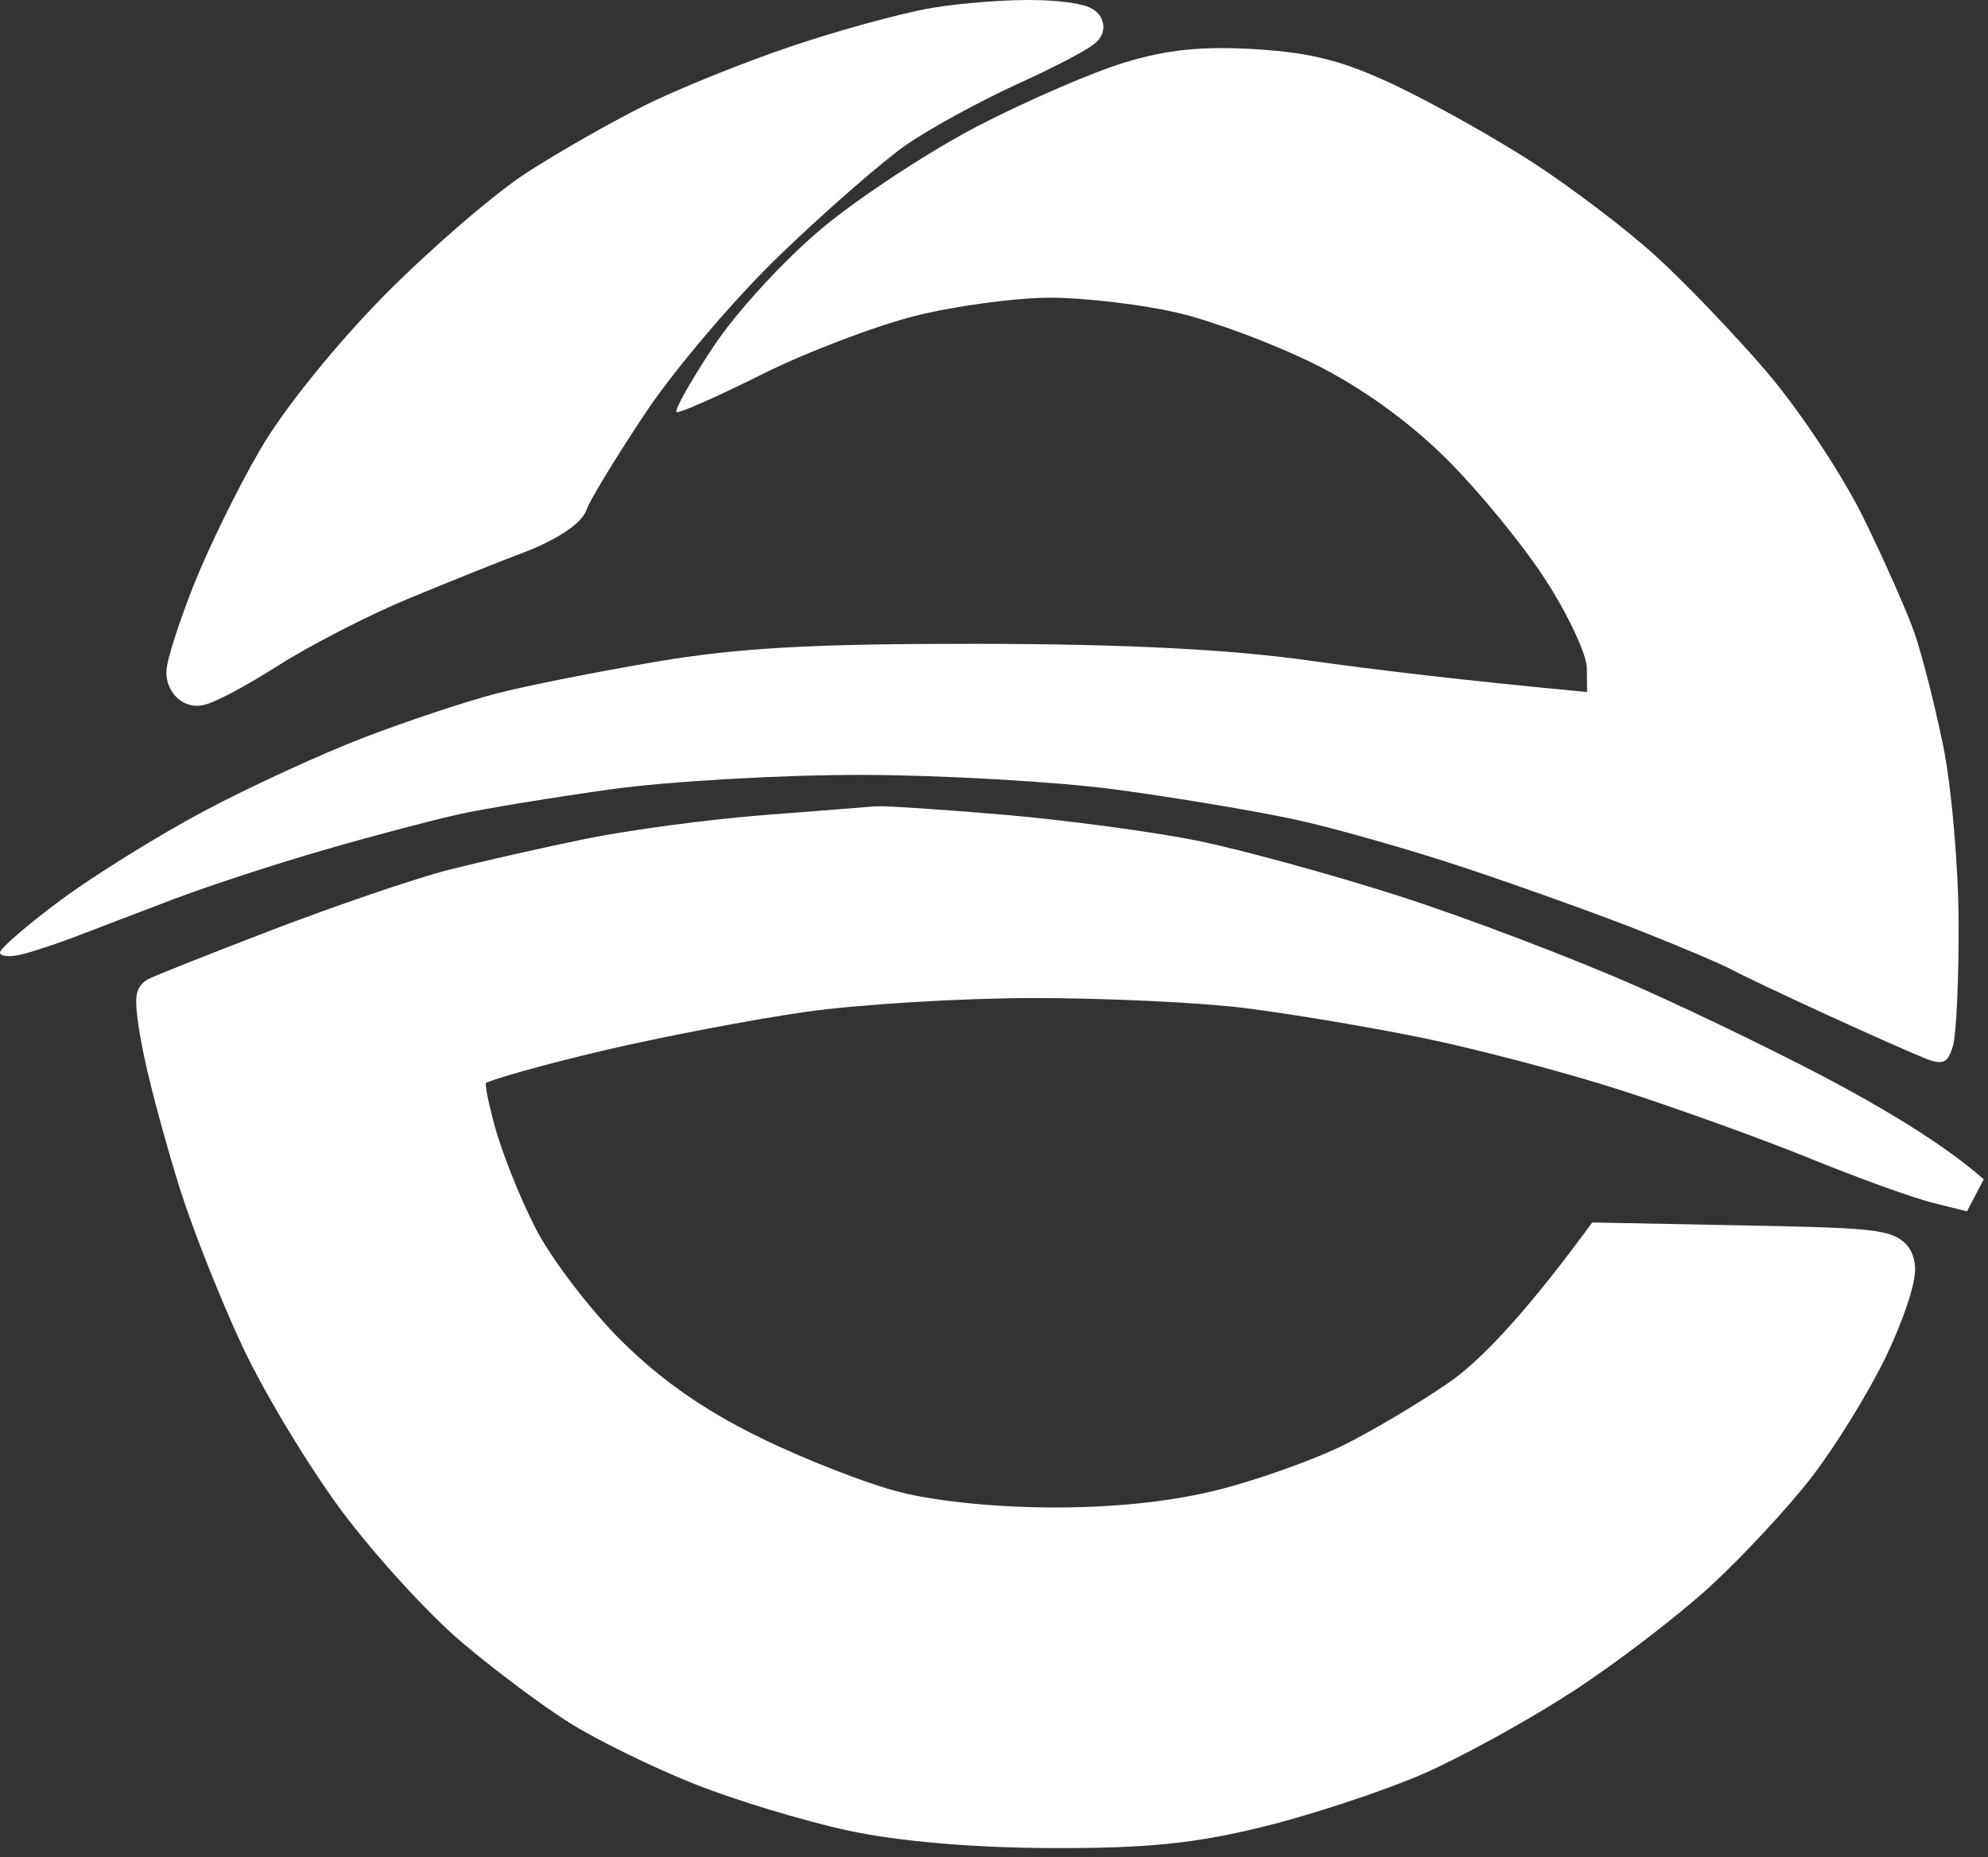
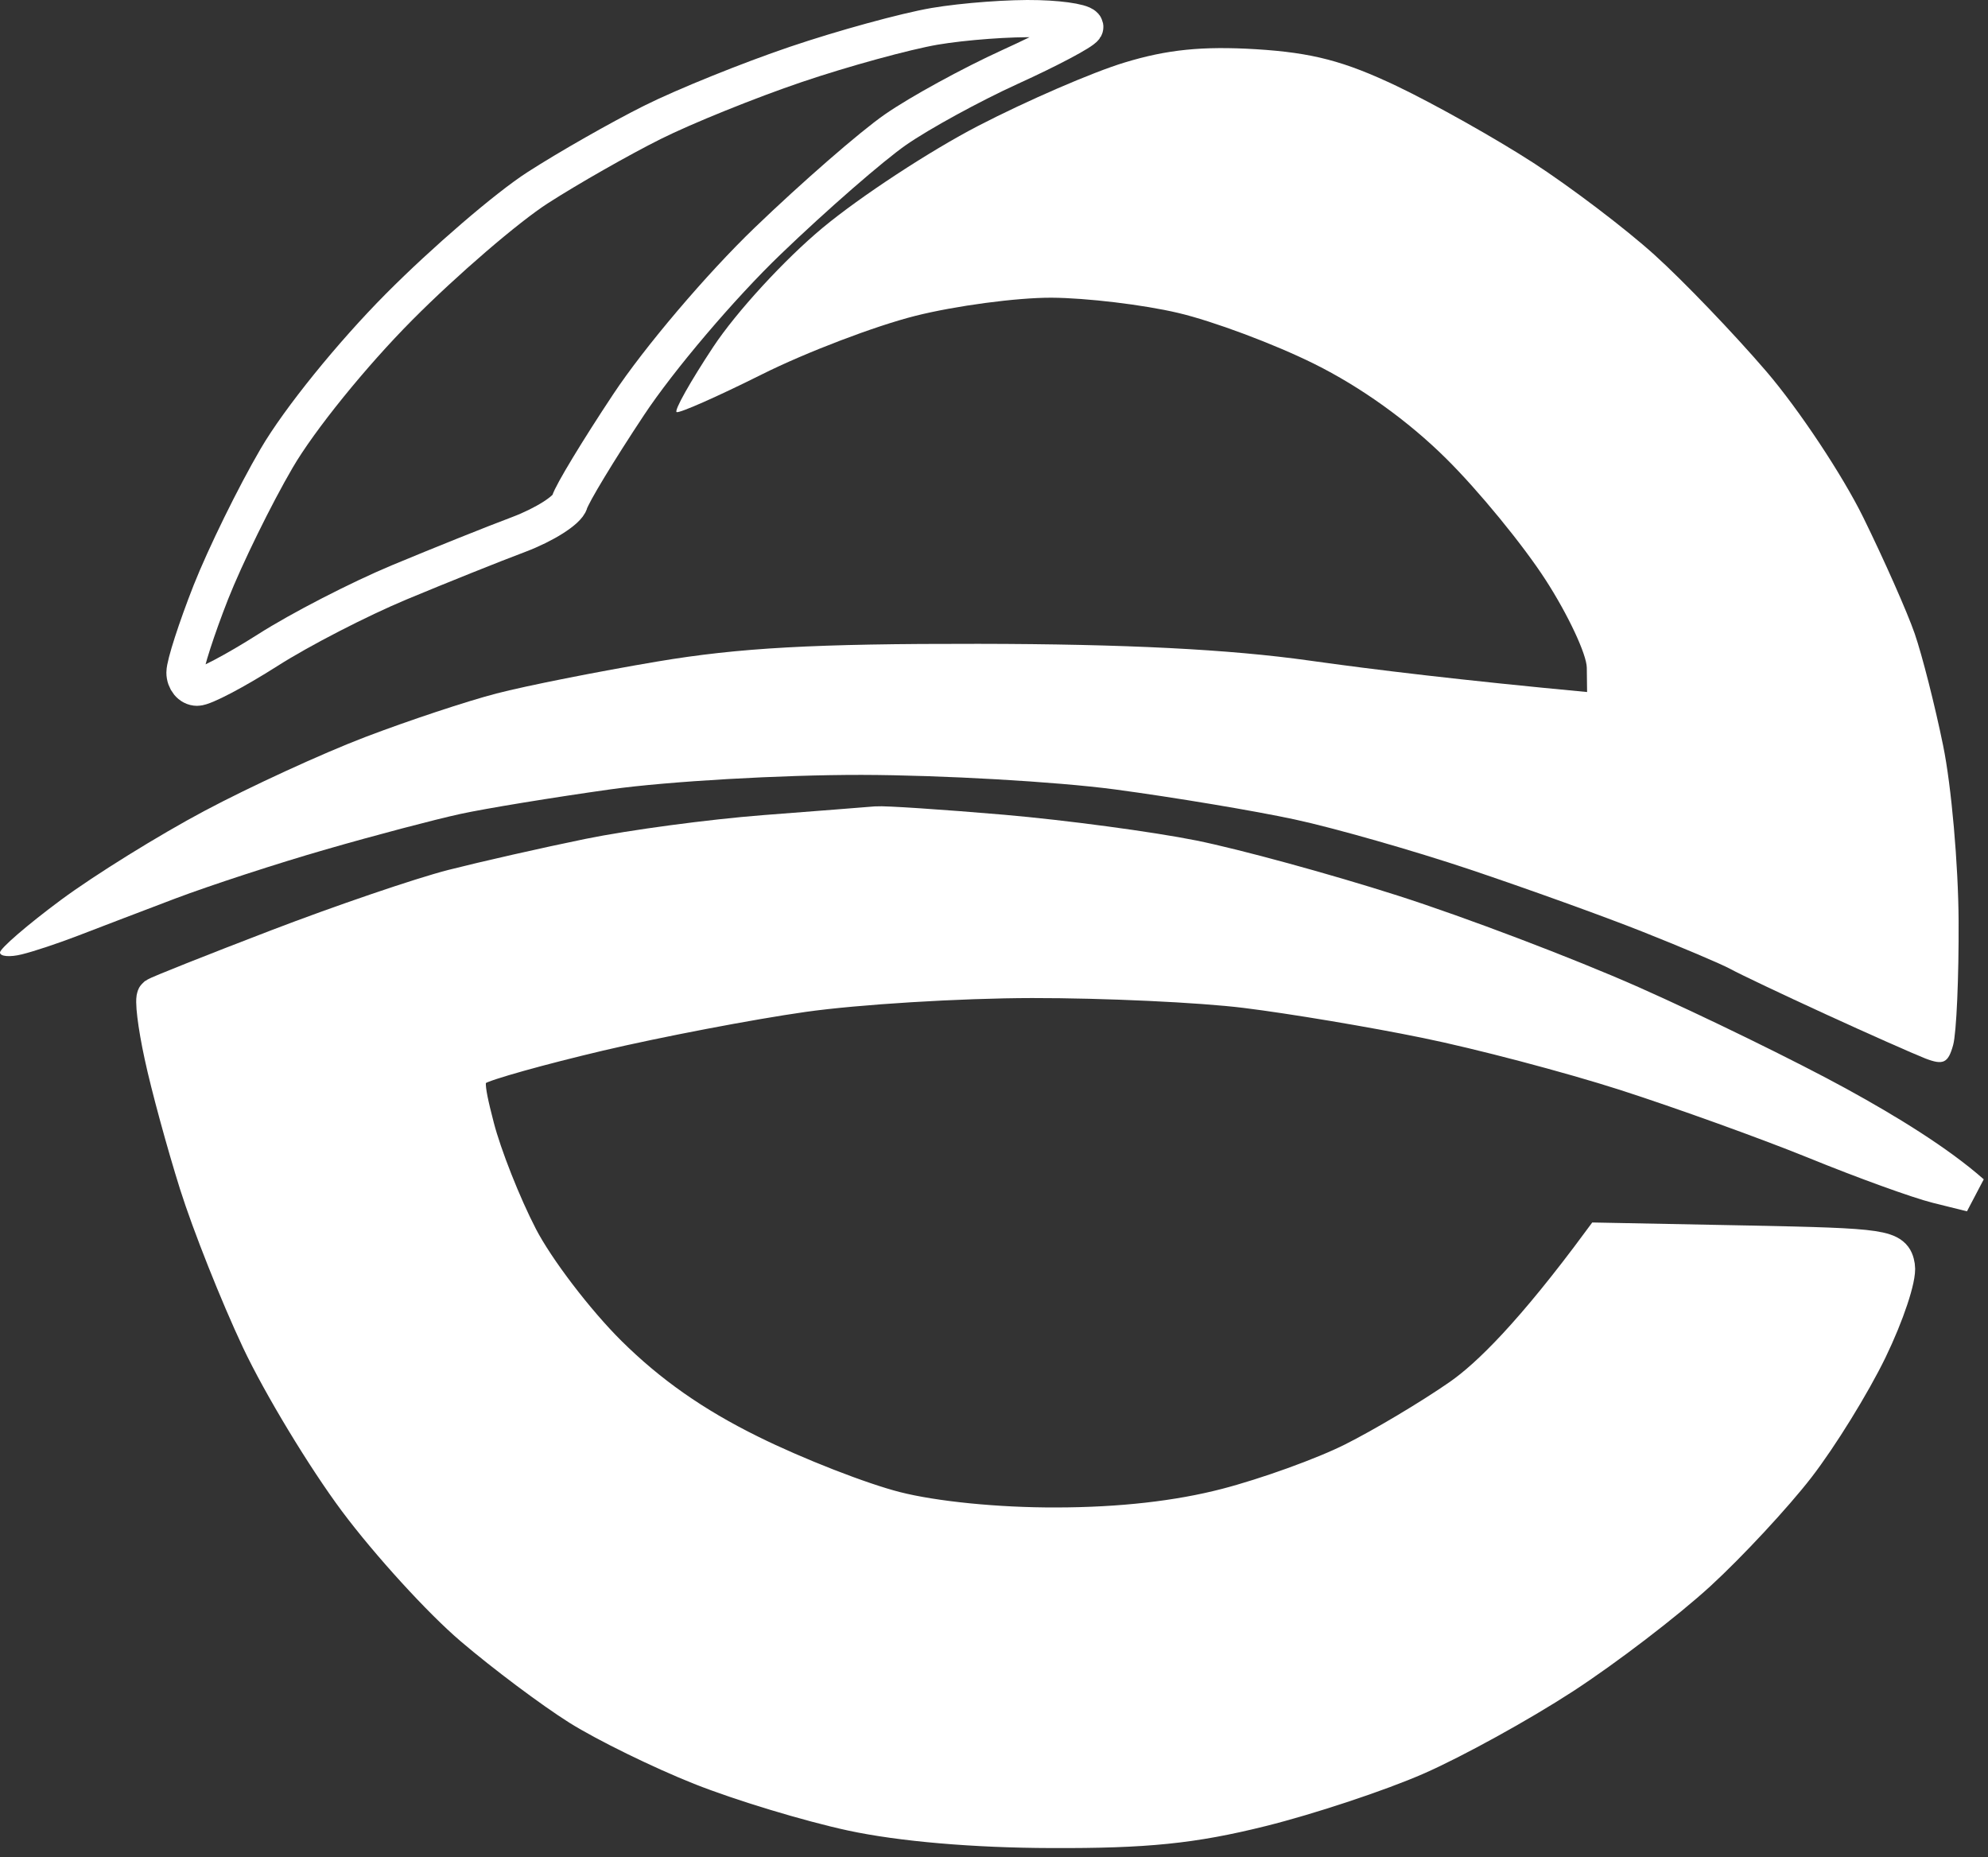
<svg xmlns="http://www.w3.org/2000/svg" width="197" height="184" viewBox="0 0 197 184" fill="none">
  <rect x="0" y="0" width="197" height="184" fill="#333333" stroke="none" />
  <path d="M96.957 12.459C101.732 9.989 108.244 7.163 111.428 6.198C115.663 4.905 119.165 4.558 124.452 4.876C130.057 5.224 133.212 6.053 138.441 8.542C142.155 10.317 148.233 13.733 151.947 16.135C155.661 18.547 161.054 22.637 163.939 25.242C166.823 27.847 171.811 33.047 175.033 36.8C178.256 40.562 182.578 47.074 184.642 51.271C186.707 55.477 189.003 60.658 189.736 62.78C190.469 64.903 191.743 69.9 192.553 73.875C193.373 77.859 194.058 85.674 194.087 91.24C194.116 96.816 193.875 102.344 193.547 103.541C193.055 105.335 192.572 105.567 190.778 104.872C189.582 104.399 185.134 102.431 180.889 100.482C176.644 98.534 172.409 96.527 171.483 96.016C170.557 95.514 166.65 93.855 162.8 92.33C158.951 90.796 151.243 88.028 145.676 86.156C140.11 84.294 132.295 82.056 128.311 81.197C124.336 80.338 116.3 78.998 110.463 78.216C104.626 77.444 93.339 76.798 85.38 76.779C77.421 76.769 66.239 77.415 60.538 78.206C54.836 79.007 48.102 80.107 45.584 80.657C43.066 81.207 37.094 82.779 32.319 84.159C27.543 85.529 20.819 87.728 17.365 89.031C13.921 90.343 9.58 91.993 7.718 92.716C5.866 93.43 3.367 94.269 2.171 94.559C0.974 94.858 0 94.771 0 94.376C0 93.98 2.711 91.636 6.03 89.175C9.348 86.715 15.754 82.741 20.26 80.348C24.775 77.946 31.933 74.656 36.178 73.035C40.423 71.415 46.288 69.466 49.202 68.713C52.125 67.951 59.283 66.533 65.12 65.549C73.263 64.179 80.662 63.774 96.957 63.793C111.524 63.812 121.808 64.333 129.758 65.453C136.125 66.35 144.924 67.411 157.272 68.569L157.243 66.157C157.224 64.835 155.401 60.928 153.172 57.474C150.953 54.03 146.506 48.598 143.284 45.415C139.531 41.7 134.852 38.343 130.221 36.047C126.256 34.079 120.188 31.812 116.734 31.002C113.29 30.191 107.646 29.516 104.192 29.497C100.748 29.487 94.67 30.297 90.686 31.301C86.711 32.304 79.871 34.909 75.491 37.099C71.111 39.289 67.31 40.967 67.05 40.832C66.779 40.697 68.41 37.803 70.667 34.388C72.963 30.915 77.739 25.715 81.521 22.57C85.235 19.483 92.181 14.929 96.957 12.459Z" fill="white" />
-   <path d="M78.868 6.381C83.508 4.808 89.702 3.11 92.615 2.609C95.529 2.117 100.159 1.769 102.899 1.856C105.639 1.933 107.694 2.329 107.482 2.724C107.26 3.12 103.941 4.885 100.092 6.632C96.243 8.387 91.149 11.175 88.756 12.835C86.364 14.494 80.662 19.463 76.07 23.881C71.42 28.348 65.303 35.545 62.284 40.108C59.293 44.614 56.669 48.955 56.447 49.756C56.225 50.547 53.968 51.984 51.421 52.949C48.874 53.904 43.539 56.046 39.554 57.705C35.58 59.364 29.714 62.384 26.53 64.42C23.347 66.446 20.202 68.105 19.536 68.095C18.87 68.095 18.33 67.43 18.33 66.639C18.33 65.838 19.488 62.259 20.896 58.679C22.314 55.1 25.238 49.129 27.408 45.414C29.656 41.555 34.866 35.12 39.554 30.403C44.06 25.869 50.253 20.543 53.302 18.585C56.35 16.626 61.454 13.722 64.638 12.131C67.821 10.539 74.227 7.953 78.868 6.381Z" fill="white" />
  <path d="M58.367 84.93C62.612 84.062 70.426 83.02 75.732 82.605C81.038 82.2 86.036 81.804 86.827 81.737C87.618 81.669 93.271 82.046 99.368 82.567C105.466 83.097 113.936 84.236 118.181 85.085C122.426 85.943 131.321 88.374 137.958 90.497C144.586 92.619 155.227 96.661 161.594 99.478C167.962 102.305 177.185 106.811 182.095 109.502C187.006 112.194 191.993 115.262 195.36 118.233L191.984 117.394C190.122 116.931 184.7 114.972 179.924 113.023C175.149 111.084 166.679 108.036 161.112 106.241C155.545 104.457 146.641 102.112 141.335 101.032C136.029 99.942 128.002 98.6 123.487 98.041C118.972 97.481 109.431 97.038 102.263 97.047C95.095 97.057 84.897 97.684 79.591 98.436C74.285 99.189 65.168 100.935 59.332 102.305C53.495 103.685 48.063 105.199 47.272 105.691C46.008 106.463 45.989 107.225 47.147 111.692C47.87 114.5 49.809 119.41 51.459 122.594C53.099 125.777 57.074 130.987 60.287 134.171C64.3 138.145 68.699 141.233 74.314 144.001C78.81 146.23 85.312 148.767 88.756 149.635C92.557 150.6 98.819 151.227 104.674 151.208C111.061 151.198 116.763 150.552 121.557 149.307C125.532 148.275 131.186 146.24 134.099 144.773C137.013 143.316 141.798 140.47 144.711 138.444C147.625 136.418 151.966 132.116 158.7 122.989L173.162 123.269C186.764 123.539 187.633 123.674 187.922 125.488C188.096 126.549 186.861 130.244 185.192 133.688C183.523 137.132 180.301 142.342 178.043 145.265C175.786 148.179 171.377 152.925 168.251 155.8C165.116 158.675 159.086 163.296 154.841 166.055C150.596 168.815 144.084 172.403 140.37 174.034C136.656 175.664 129.71 177.97 124.934 179.157C118.191 180.835 113.56 181.308 104.192 181.269C96.571 181.25 89.296 180.623 84.415 179.571C80.17 178.655 73.446 176.619 69.461 175.037C65.487 173.455 60.055 170.792 57.402 169.133C54.749 167.464 50.002 163.914 46.857 161.232C43.703 158.55 38.541 152.887 35.367 148.642C32.203 144.397 27.871 137.238 25.739 132.723C23.617 128.209 20.858 121.262 19.603 117.288C18.349 113.303 16.786 107.582 16.14 104.563C15.484 101.543 15.166 98.909 15.436 98.707C15.706 98.514 21.128 96.353 27.495 93.912C33.862 91.471 41.677 88.808 44.86 87.988C48.044 87.178 54.122 85.798 58.367 84.93Z" fill="white" />
  <path d="M78.868 6.381C83.508 4.808 89.702 3.11 92.615 2.609C95.529 2.117 100.159 1.769 102.899 1.856C105.639 1.933 107.694 2.329 107.482 2.724C107.26 3.12 103.941 4.885 100.092 6.632C96.243 8.387 91.149 11.175 88.756 12.835C86.364 14.494 80.662 19.463 76.07 23.881C71.42 28.348 65.303 35.545 62.284 40.108C59.293 44.614 56.669 48.955 56.447 49.756C56.225 50.547 53.968 51.984 51.421 52.949C48.874 53.904 43.539 56.046 39.554 57.705C35.58 59.364 29.714 62.384 26.53 64.42C23.347 66.446 20.202 68.105 19.536 68.095C18.87 68.095 18.33 67.43 18.33 66.639C18.33 65.838 19.488 62.259 20.896 58.679C22.314 55.1 25.238 49.129 27.408 45.414C29.656 41.555 34.866 35.12 39.554 30.403C44.06 25.869 50.253 20.543 53.302 18.585C56.35 16.626 61.454 13.722 64.638 12.131C67.821 10.539 74.227 7.953 78.868 6.381Z" stroke="white" stroke-width="3.686" />
  <path d="M58.367 84.93C62.612 84.062 70.426 83.02 75.732 82.605C81.038 82.2 86.036 81.804 86.827 81.737C87.618 81.669 93.271 82.046 99.368 82.567C105.466 83.097 113.936 84.236 118.181 85.085C122.426 85.943 131.321 88.374 137.958 90.497C144.586 92.619 155.227 96.661 161.594 99.478C167.962 102.305 177.185 106.811 182.095 109.502C187.006 112.194 191.993 115.262 195.36 118.233L191.984 117.394C190.122 116.931 184.7 114.972 179.924 113.023C175.149 111.084 166.679 108.036 161.112 106.241C155.545 104.457 146.641 102.112 141.335 101.032C136.029 99.942 128.002 98.6 123.487 98.041C118.972 97.481 109.431 97.038 102.263 97.047C95.095 97.057 84.897 97.684 79.591 98.436C74.285 99.189 65.168 100.935 59.332 102.305C53.495 103.685 48.063 105.199 47.272 105.691C46.008 106.463 45.989 107.225 47.147 111.692C47.87 114.5 49.809 119.41 51.459 122.594C53.099 125.777 57.074 130.987 60.287 134.171C64.3 138.145 68.699 141.233 74.314 144.001C78.81 146.23 85.312 148.767 88.756 149.635C92.557 150.6 98.819 151.227 104.674 151.208C111.061 151.198 116.763 150.552 121.557 149.307C125.532 148.275 131.186 146.24 134.099 144.773C137.013 143.316 141.798 140.47 144.711 138.444C147.625 136.418 151.966 132.116 158.7 122.989L173.162 123.269C186.764 123.539 187.633 123.674 187.922 125.488C188.096 126.549 186.861 130.244 185.192 133.688C183.523 137.132 180.301 142.342 178.043 145.265C175.786 148.179 171.377 152.925 168.251 155.8C165.116 158.675 159.086 163.296 154.841 166.055C150.596 168.815 144.084 172.403 140.37 174.034C136.656 175.664 129.71 177.97 124.934 179.157C118.191 180.835 113.56 181.308 104.192 181.269C96.571 181.25 89.296 180.623 84.415 179.571C80.17 178.655 73.446 176.619 69.461 175.037C65.487 173.455 60.055 170.792 57.402 169.133C54.749 167.464 50.002 163.914 46.857 161.232C43.703 158.55 38.541 152.887 35.367 148.642C32.203 144.397 27.871 137.238 25.739 132.723C23.617 128.209 20.858 121.262 19.603 117.288C18.349 113.303 16.786 107.582 16.14 104.563C15.484 101.543 15.166 98.909 15.436 98.707C15.706 98.514 21.128 96.353 27.495 93.912C33.862 91.471 41.677 88.808 44.86 87.988C48.044 87.178 54.122 85.798 58.367 84.93Z" stroke="white" stroke-width="3.686" />
-   <path d="M78.868 6.381C83.508 4.808 89.702 3.11 92.615 2.609C95.529 2.117 100.159 1.769 102.899 1.856C105.639 1.933 107.694 2.329 107.482 2.724C107.26 3.12 103.941 4.885 100.092 6.632C96.243 8.387 91.149 11.175 88.756 12.835C86.364 14.494 80.662 19.463 76.07 23.881C71.42 28.348 65.303 35.545 62.284 40.108C59.293 44.614 56.669 48.955 56.447 49.756C56.225 50.547 53.968 51.984 51.421 52.949C48.874 53.904 43.539 56.046 39.554 57.705C35.58 59.364 29.714 62.384 26.53 64.42C23.347 66.446 20.202 68.105 19.536 68.095C18.87 68.095 18.33 67.43 18.33 66.639C18.33 65.838 19.488 62.259 20.896 58.679C22.314 55.1 25.238 49.129 27.408 45.414C29.656 41.555 34.866 35.12 39.554 30.403C44.06 25.869 50.253 20.543 53.302 18.585C56.35 16.626 61.454 13.722 64.638 12.131C67.821 10.539 74.227 7.953 78.868 6.381Z" fill="white" />
  <path d="M58.367 84.93C62.612 84.062 70.426 83.02 75.732 82.605C81.038 82.2 86.036 81.804 86.827 81.737C87.618 81.669 93.271 82.046 99.368 82.567C105.466 83.097 113.936 84.236 118.181 85.085C122.426 85.943 131.321 88.374 137.958 90.497C144.586 92.619 155.227 96.661 161.594 99.478C167.962 102.305 177.185 106.811 182.095 109.502C187.006 112.194 191.993 115.262 195.36 118.233L191.984 117.394C190.122 116.931 184.7 114.972 179.924 113.023C175.149 111.084 166.679 108.036 161.112 106.241C155.545 104.457 146.641 102.112 141.335 101.032C136.029 99.942 128.002 98.6 123.487 98.041C118.972 97.481 109.431 97.038 102.263 97.047C95.095 97.057 84.897 97.684 79.591 98.436C74.285 99.189 65.168 100.935 59.332 102.305C53.495 103.685 48.063 105.199 47.272 105.691C46.008 106.463 45.989 107.225 47.147 111.692C47.87 114.5 49.809 119.41 51.459 122.594C53.099 125.777 57.074 130.987 60.287 134.171C64.3 138.145 68.699 141.233 74.314 144.001C78.81 146.23 85.312 148.767 88.756 149.635C92.557 150.6 98.819 151.227 104.674 151.208C111.061 151.198 116.763 150.552 121.557 149.307C125.532 148.275 131.186 146.24 134.099 144.773C137.013 143.316 141.798 140.47 144.711 138.444C147.625 136.418 151.966 132.116 158.7 122.989L173.162 123.269C186.764 123.539 187.633 123.674 187.922 125.488C188.096 126.549 186.861 130.244 185.192 133.688C183.523 137.132 180.301 142.342 178.043 145.265C175.786 148.179 171.377 152.925 168.251 155.8C165.116 158.675 159.086 163.296 154.841 166.055C150.596 168.815 144.084 172.403 140.37 174.034C136.656 175.664 129.71 177.97 124.934 179.157C118.191 180.835 113.56 181.308 104.192 181.269C96.571 181.25 89.296 180.623 84.415 179.571C80.17 178.655 73.446 176.619 69.461 175.037C65.487 173.455 60.055 170.792 57.402 169.133C54.749 167.464 50.002 163.914 46.857 161.232C43.703 158.55 38.541 152.887 35.367 148.642C32.203 144.397 27.871 137.238 25.739 132.723C23.617 128.209 20.858 121.262 19.603 117.288C18.349 113.303 16.786 107.582 16.14 104.563C15.484 101.543 15.166 98.909 15.436 98.707C15.706 98.514 21.128 96.353 27.495 93.912C33.862 91.471 41.677 88.808 44.86 87.988C48.044 87.178 54.122 85.798 58.367 84.93Z" fill="white" />
</svg>